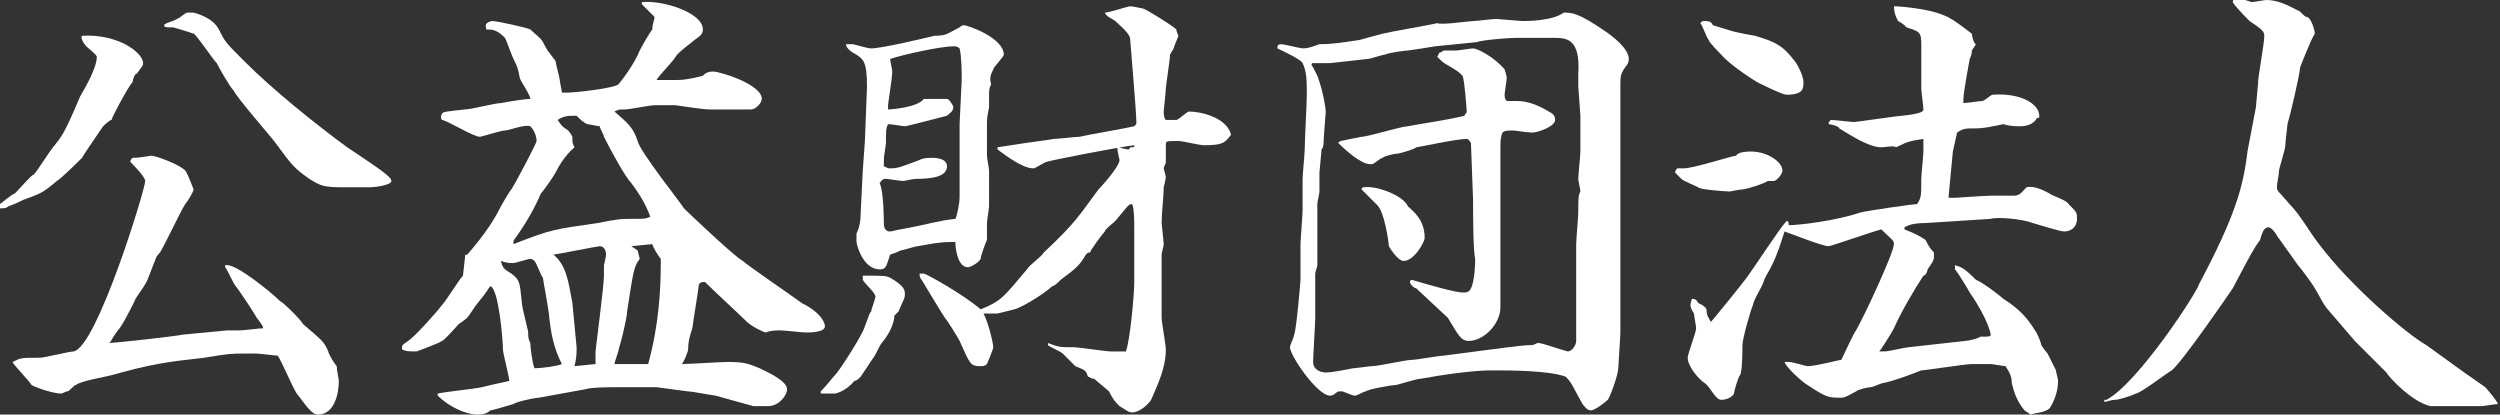
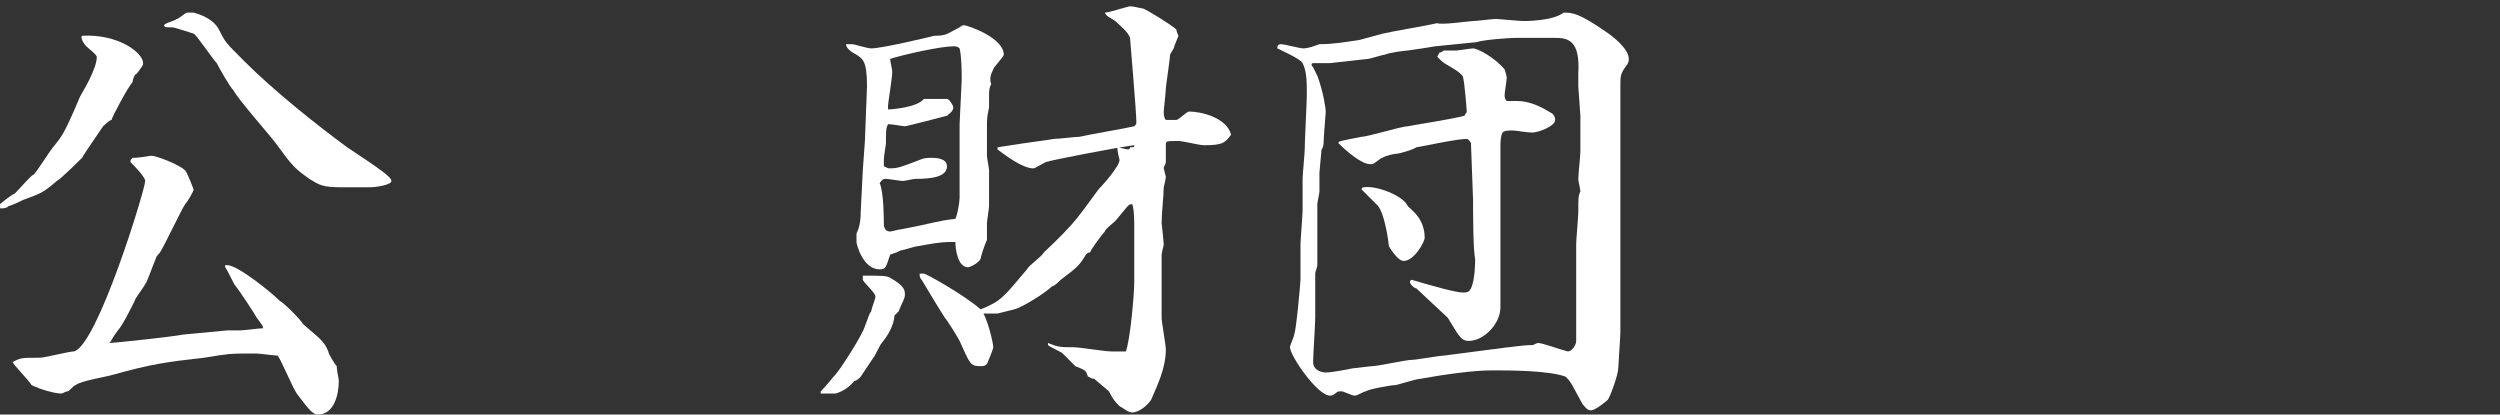
<svg xmlns="http://www.w3.org/2000/svg" version="1.1" id="レイヤー_1" x="0px" y="0px" viewBox="0 0 118.8 19.7" style="enable-background:new 0 0 118.8 19.7;" xml:space="preserve">
  <rect x="0" y="0" width="118.8" height="19.7" fill="#333333" stroke="none" />
  <style type="text/css">
	.st0{fill:#ffffff;}
</style>
  <path id="XMLID_75_" class="st0" d="M1.6,8.3c0.2-0.2,0.8-1.2,1-1.4c0.3-0.4,0.4-0.4,1.2-2.3c0.1-0.2,0.8-1.3,0.8-1.9  c0-0.1-0.4-0.4-0.5-0.5C4,2.1,3.8,1.8,3.9,1.7C5.6,1.6,6.8,2.5,6.8,3c0,0.1,0,0.1-0.3,0.5C6.4,3.5,6.3,3.8,6.3,3.9  c-0.2,0.2-1,1.7-1,1.8C5.2,5.7,4.9,6,4.9,6C4.7,6.3,4,7.3,3.9,7.5c0,0-1,1-1.2,1.1C2,9.2,1.9,9.2,1.1,9.5C0.9,9.6,0.7,9.7,0.4,9.8  C0.3,9.9,0.2,9.9,0,9.9c0,0,0-0.1,0-0.2c0,0,0.6-0.5,0.7-0.5C1,8.9,1.5,8.3,1.6,8.3z M0.6,17.2C1,17,1,17,1.9,17  c0.2,0,1.4-0.3,1.6-0.3C4.6,16.5,6.9,9,6.9,8.6c0-0.2-0.6-0.8-0.7-0.9c0-0.1,0-0.1,0.1-0.2c0.4,0,0.8-0.1,0.9-0.1  c0.2,0,1.3,0.4,1.6,0.7c0.1,0.1,0.4,0.9,0.4,0.9c0,0.1-0.3,0.6-0.4,0.7c-0.2,0.3-1,2-1.2,2.3c0,0-0.2,0.2-0.2,0.3  c-0.1,0.2-0.4,1.1-0.5,1.2c-0.1,0.2-0.5,0.7-0.5,0.8c-0.2,0.4-0.6,1.2-0.8,1.4c-0.3,0.4-0.3,0.5-0.4,0.6c0.2,0,3-0.3,3.5-0.4  l2.1-0.2h0.6c0.2,0,0.9-0.1,1.1-0.1c0-0.1,0-0.1-0.3-0.5c-0.1-0.2-0.9-1.4-1-1.5c-0.1-0.1-0.4-0.8-0.5-0.9l0-0.1c0,0,0.1,0,0.1,0  c0.5,0,2.1,1.3,2.5,1.7c0.2,0.1,1,0.9,1.1,1.1c0.8,0.7,1,0.8,1.2,1.3c0,0.1,0.3,0.6,0.4,0.7c0,0.2,0.1,0.6,0.1,0.7  c0,0.6-0.2,1.6-1,1.6c-0.3,0-0.6-0.5-1-1c-0.2-0.3-0.7-1.5-0.9-1.8c-0.1,0-0.9-0.1-1-0.1c-0.1,0-0.5,0-0.5,0c-0.7,0-0.8,0-2,0.2  c-1.8,0.2-2.5,0.3-4.3,0.8c-0.3,0.1-1.6,0.3-1.8,0.5c-0.1,0-0.3,0.3-0.4,0.3c-0.1,0-0.2,0.1-0.3,0.1c-0.3,0-1-0.2-1.4-0.4  C1.4,18.1,0.6,17.3,0.6,17.2L0.6,17.2z M10.4,1.4c0.3,0.6,0.3,0.6,1.2,1.5c1.4,1.4,3.4,3,4.9,4.1c1.5,1,2.1,1.4,2.1,1.6  c0,0.2-0.8,0.3-1,0.3c-0.1,0-0.6,0-0.7,0c-0.1,0-0.5,0-0.6,0c-1,0-1.1-0.1-1.6-0.4C14,8,13.9,7.9,13.1,6.8c-0.3-0.4-1.8-2.1-2-2.5  c-0.2-0.2-0.7-1.1-0.8-1.3c-0.2-0.2-1-1.4-1.1-1.4c0,0-0.9-0.3-1-0.3C7.9,1.3,7.8,1.3,7.8,1.2c0-0.1,0.5-0.2,0.6-0.3  c0.1,0,0.4-0.3,0.5-0.3c0.1,0,0.2,0,0.3,0C9.2,0.6,10.1,0.8,10.4,1.4z" />
-   <path id="XMLID_69_" class="st0" d="M22.1,12.2c0-0.1,0-0.1,0.1-0.1c0,0,1-1.1,1.5-2.1c0.1-0.2,0.5-0.9,0.6-1  c0.2-0.3,1.2-2.2,1.2-2.3c0-0.2-0.1-0.5-0.3-0.7c-0.3-0.1-1,0.2-1.2,0.2c-0.2,0-1.1,0.3-1.2,0.3c-0.3,0-1.6-0.8-1.8-0.8  C21,5.7,20.9,5.6,21,5.4c0.1-0.1,0.2-0.1,1.1-0.2c0.3,0,1.4-0.3,1.7-0.3c0.5-0.1,1.2-0.2,1.4-0.2c0-0.2-0.5-0.9-0.5-1  c-0.1-0.5-0.1-0.5-0.3-0.9c-0.1-0.2-0.3-0.8-0.4-1c-0.4-0.4-0.6-0.4-0.9-0.4c0,0,0-0.1,0-0.1C23,1.1,23.3,1,23.4,1  c0.2,0,1.6,0.3,1.8,0.4c0.2,0.2,0.5,0.4,0.6,0.6c0,0,0.2,0.4,0.3,0.5l0.3,0.4c0,0.1,0.2,0.8,0.2,0.9c0,0.1,0.1,0.5,0.1,0.6  c0.1,0,0.2,0,0.3,0c0.3,0,2.2-0.2,2.4-0.4c0.4-0.5,0.8-1.1,1-1.6c0.1-0.2,0.5-0.9,0.6-1C31,1.1,31.1,1,31.1,0.8  c-0.1-0.1-0.5-0.5-0.6-0.6l0-0.1c1-0.1,2.9,0.5,2.9,1.3c0,0.2-0.1,0.3-0.4,0.5c-0.1,0.1-0.8,0.6-0.9,0.8c-0.1,0.2-0.8,0.9-0.9,1.1  c0.2,0,0.8,0,1,0c0.4,0,0.8-0.1,1.2-0.2c0.1-0.1,0.2-0.2,0.5-0.2c0.3,0,2.3,0.6,2.3,1.3c0,0.2-0.3,0.5-0.5,0.5l-2,0  c-0.3,0-1.6-0.2-1.6-0.2c0,0-0.9,0-1,0c-0.2,0-1.2,0.2-1.4,0.2c-0.3,0-0.3,0-0.5,0.1c0.7,0.6,0.9,0.8,1.1,1.4c0.1,0.5,2.1,3,2.2,3.2  c0.1,0.1,2.4,2.3,2.8,2.5c0.2,0.2,2.4,1.7,2.8,2c1,0.5,1.1,1,1.1,1.1c0,0.3-0.7,0.3-0.9,0.3c-0.2,0-1-0.1-1.2-0.1  c-0.2,0-0.5,0-0.7,0.1c-0.1,0-0.7-0.3-0.9-0.5c-0.3-0.3-1.6-1.5-2-1.9c-0.1,0-0.3,0-0.3,0.2c0,0.1-0.3,1.9-0.3,2  c-0.1,0.3-0.2,0.6-0.2,1c0,0.1-0.2,0.6-0.3,0.7c0.3,0,1.9-0.1,2.2-0.1c0.8,0,1,0.1,1.5,0.3c0.4,0.2,1.3,0.6,1.3,1  c0,0.3-0.4,0.8-0.9,0.8c-0.1,0-0.6,0-0.7,0l-1.8-0.5c-0.1,0-1.1-0.2-1.3-0.2c0,0-1.5-0.2-1.5-0.2l-1.9,0c-0.3,0-1.2,0-1.5,0.1  l-2.2,0.4c-0.2,0-1.1,0.2-1.2,0.3c0,0-1,0.3-1.1,0.3c-0.2,0.2-0.5,0.2-0.6,0.2c-0.6,0-1.4-0.4-1.9-0.9l0-0.1  c0.5-0.1,1.6-0.2,2.1-0.3c0.8-0.2,0.9-0.2,1.3-0.3c0-0.2-0.3-1.3-0.3-1.5c0-0.4-0.2-2.9-0.6-3c-0.1,0.1-0.1,0.2-0.6,0.8  c-0.1,0.1-0.4,0.6-0.5,0.7c-0.1,0.1-0.4,0.3-0.4,0.3c-0.1,0.1-0.7,0.8-0.8,0.8c-0.1,0.1-1.2,0.5-1.2,0.5c-0.4,0-0.5,0-0.7-0.1  c0-0.2,0-0.2,0.3-0.4c0.3-0.2,1.3-1.3,1.6-1.7c0.2-0.2,0.8-1.2,1-1.4L22.1,12.2z M24.3,13c0.4,0.3,0.4,0.4,0.5,1.4  c0,0.2,0.3,1.3,0.3,1.4c0,0.2,0,0.3,0.1,0.5c0,0.2,0.1,1,0.2,1.2c0.3,0,1.1-0.1,1.3-0.2c-0.4-0.8-0.5-1.4-0.6-2.2  c0-0.3-0.3-1.8-0.3-1.9c-0.1-0.1-0.3-0.7-0.4-0.8c0,0-0.1-0.1-0.2-0.1c-0.1,0-0.7,0.2-0.8,0.2c-0.2,0-0.3,0-0.6-0.1  C23.9,12.8,24,12.8,24.3,13z M28.4,10.6c1-0.2,1.1-0.2,1.7-0.2c0.5,0,0.6,0,0.8-0.1c-0.2-0.6-0.6-1.2-0.9-1.6  c-0.3-0.3-1-1.6-1.3-2.2c0-0.1-0.2-0.4-0.2-0.5c-0.1,0-0.5-0.1-0.6-0.1c-0.2-0.1-0.3-0.2-0.5-0.4c-0.4,0-0.6,0-0.9,0.2  C26.7,6,26.7,6,27,6.2c0.1,0.1,0.2,0.3,0.2,0.3c0,0.3,0,0.3,0.1,0.5c-0.1,0.1-0.5,0.4-0.9,1.2c-0.1,0.2-0.6,0.9-0.7,1  c-0.3,0.7-0.7,1.4-1.2,2.1c0,0-0.1,0.1-0.1,0.2l0,0.1C26.2,10.9,26.3,10.9,28.4,10.6z M27.4,16.5c0,0.3,0,0.5-0.1,0.9l1-0.1  c0-0.2,0-0.4,0-0.6c0-0.1,0.4-3.1,0.4-3.6c0-0.1,0-0.5,0-0.5c0,0,0.1-0.4,0.1-0.5c0-0.2-0.1-0.4-0.3-0.4c-0.1,0-2.1,0.4-2.2,0.4l0,0  c0.6,0.5,0.7,1.2,0.9,2.3L27.4,16.5z M30,11.7l0.3,0.2l0.1,0.4c-0.3,0.4-0.3,0.6-0.6,2.5c0,0.3-0.3,1.5-0.4,1.8  c0,0.1-0.2,0.6-0.2,0.7c0.8,0,1.5,0,1.6,0c0.5-1.8,0.6-3.5,0.6-4.8c0-0.1,0-0.2,0-0.2c-0.1-0.1-0.4-0.6-0.4-0.7L30,11.7z" />
  <path id="XMLID_56_" class="st0" d="M42.5,15c0,0.2-0.1,0.7-0.6,1.3c-0.1,0.1-0.3,0.6-0.4,0.7c-0.2,0.3-0.4,0.6-0.6,0.9  c-0.1,0.1-0.2,0.2-0.3,0.2c-0.4,0.5-0.9,0.6-0.9,0.6c-0.1,0-0.6,0-0.7,0l0-0.1c0.3-0.3,0.6-0.7,0.7-0.8c0.2-0.2,1.3-1.9,1.4-2.3  c0.2-0.5,0.2-0.6,0.3-0.7c0-0.1,0.2-0.6,0.2-0.7c0-0.2-0.5-0.6-0.6-0.8c0-0.1,0-0.1,0-0.2c1,0,1.1,0,1.3,0.1C43,13.6,43,13.8,43,14  c0,0.2-0.1,0.3-0.3,0.8L42.5,15z M41,8.1l0.1-1.4l0.1-2.6c0-1.2-0.2-1.3-0.5-1.5c-0.2-0.1-0.5-0.3-0.5-0.5c0.2,0,0.3,0,0.3,0  c0.1,0,0.7,0.2,0.9,0.2c0.5,0,2.6-0.5,3-0.6c0.6,0,0.6-0.1,1.2-0.4c0,0,0.1-0.1,0.2-0.1c0.2,0,1.9,0.6,1.9,1.4  c0,0.1-0.5,0.6-0.5,0.7C47.1,3.5,47,3.7,47.1,4C47,4.2,47,4.3,47,4.6v0.5c-0.1,0.5-0.1,0.5-0.1,1c0,0.2,0,1.1,0,1.3  c0,0.1,0.1,0.6,0.1,0.7c0,0.2,0,0.8,0,0.9c0,0.1,0,0.7,0,0.8c0,0.1-0.1,0.7-0.1,0.8v0.8c-0.1,0.2-0.3,0.8-0.3,0.9  c-0.1,0.2-0.5,0.4-0.6,0.4c-0.5,0-0.6-0.9-0.6-1.2c-0.1,0-0.1,0-0.2,0c-0.6,0-1,0.1-1.6,0.2c-0.1,0-0.7,0.2-0.8,0.2  c-0.2,0.1-0.2,0.1-0.5,0.2c-0.2,0.6-0.2,0.7-0.5,0.7c-0.8,0-1.1-1.2-1.1-1.3c0-0.1,0-0.3,0-0.4c0.1-0.2,0.2-0.5,0.2-1L41,8.1z   M45.6,7.5c0,0,0-0.5,0-0.6c0-0.2,0-0.9,0-1l0.1-2.1c0-0.3,0-1.1-0.1-1.5c-0.1-0.1-0.2-0.1-0.3-0.1c-0.6,0-2.4,0.4-3,0.6  c0,0.1,0.1,0.5,0.1,0.6c0,0.3-0.2,1.5-0.2,1.6c0,0,0,0.1,0,0.2c0.2,0,1.4-0.1,1.7-0.5l0.1,0c0.2,0,0.9,0,1,0c0.1,0,0.3,0.3,0.3,0.4  c0,0.2-0.2,0.3-0.3,0.4c0,0-1.9,0.5-2,0.5c-0.1,0-0.6-0.1-0.8-0.1c-0.1,0.2-0.1,0.3-0.1,0.9c0,0.1-0.1,0.6-0.1,0.8  c0,0.1,0,0.2,0,0.3c0.2,0.1,0.2,0.1,0.3,0.1c0.4,0,0.6-0.1,1.4-0.4c0.2-0.1,0.4-0.1,0.6-0.1c0.1,0,0.7,0,0.7,0.4  c0,0.5-0.7,0.6-1.5,0.6c-0.1,0-0.5,0.1-0.6,0.1c-0.1,0-0.7-0.1-0.8-0.1c-0.2,0-0.2,0.1-0.3,0.2C42,9.1,42,10.5,42,10.6  c0,0.1,0,0.4,0.3,0.4c0.1,0,0.4-0.1,0.5-0.1c1.6-0.3,1.7-0.4,2.6-0.5c0.1-0.2,0.2-0.8,0.2-1L45.6,7.5z M43.9,13c0.1,0,1.9,1,2.7,1.7  c0.3,0.3,0.6,1.6,0.6,1.8c0,0.1-0.3,0.8-0.3,0.8c-0.1,0.1-0.2,0.1-0.3,0.1c-0.5,0-0.5-0.1-1-1.2c-0.1-0.2-0.6-1-0.7-1.1  c-0.2-0.3-0.8-1.3-1.1-1.8c-0.1-0.1-0.1-0.2-0.1-0.3C43.7,13,43.8,13,43.9,13z M53.9,6.9c-0.8,0.1-3.9,0.7-4.2,0.8  C49.3,7.9,49.2,8,49.1,8c-0.5,0-1.3-0.6-1.7-0.9V7c1.9-0.3,2.1-0.3,2.7-0.4c0.2,0,1-0.1,1.2-0.1c0.4-0.1,2.2-0.4,2.6-0.5  c0.1-0.1,0.1-0.1,0.1-0.2c0-0.5-0.3-3.9-0.3-4C53.6,1.5,53.2,1.2,53,1c-0.3-0.2-0.4-0.2-0.5-0.4c0.2,0,1.1-0.3,1.2-0.3  c0.2,0,0.5,0.1,0.6,0.1s1.4,0.8,1.6,1C55.9,1.5,56,1.7,56,1.7s-0.2,0.5-0.2,0.5c0,0.1-0.1,0.2-0.2,0.4c0,0.2-0.2,1.5-0.2,1.6  c0,0.2-0.1,1-0.1,1.1c0,0.1,0,0.3,0.1,0.4c0.2,0,0.4,0,0.5,0c0.1,0,0.5-0.4,0.6-0.4c0.6,0,1.8,0.3,2,1.1c-0.3,0.4-0.4,0.5-1.3,0.5  c-0.2,0-1-0.2-1.2-0.2c-0.6,0-0.6,0-0.6,0.2c0,0.1,0,0.7,0,0.8c0,0.1-0.1,0.2-0.1,0.3c0,0,0.1,0.4,0.1,0.4c0,0.1-0.1,0.5-0.1,0.5  c0,0.4-0.1,1.2-0.1,1.7c0,0,0.1,0.9,0.1,1c0,0.1-0.1,0.4-0.1,0.5v3c0,0.2,0.2,1.3,0.2,1.5c0,0.9-0.4,1.7-0.7,2.4  c-0.2,0.3-0.6,0.6-0.9,0.6c-0.2,0-0.4-0.2-0.6-0.3c-0.2-0.2-0.3-0.3-0.5-0.7c-0.1-0.1-0.6-0.5-0.7-0.6c-0.2,0-0.2-0.1-0.3-0.1  c-0.1-0.3-0.1-0.3-0.6-0.5c-0.1-0.1-0.5-0.5-0.6-0.6c-0.1-0.1-0.6-0.3-0.7-0.4l0-0.1c0.5,0.2,0.6,0.2,1.2,0.2c0.3,0,1.5,0.2,1.8,0.2  c0.3,0,0.5,0,0.7,0c0.2-0.5,0.4-2.7,0.4-3.3l0-2.6c0-0.2,0-0.9-0.1-1.1c-0.2,0-0.2,0.1-0.8,0.8c-0.1,0.1-0.5,0.4-0.5,0.5  c-0.1,0.1-0.7,0.9-0.7,1c-0.1,0-0.1,0-0.2,0.1c-0.3,0.5-0.4,0.6-1.2,1.2c-0.1,0.1-0.3,0.3-0.4,0.3c-0.3,0.3-1.4,1-1.8,1.1  c0,0-0.8,0.2-0.8,0.2c-0.1,0-0.6,0-0.6,0c-0.2,0-0.2,0-0.2-0.2c1-0.4,1.1-0.6,2.2-1.9c0.1-0.2,0.7-0.6,0.8-0.8  c1.6-1.5,1.7-1.8,2.6-3c0.2-0.2,1-1.1,1-1.4c-0.1-0.4-0.1-0.5-0.1-0.6c0.1,0,0.4,0.1,0.5,0.1c0.1,0,0.1-0.1,0.1-0.1  C53.9,7,53.9,7,53.9,6.9L53.9,6.9z" />
  <path id="XMLID_50_" class="st0" d="M65.7,1.6c0.4-0.1,2.2-0.4,2.6-0.5C68.5,1.2,69.8,1,70,1c0.2,0,0.9-0.1,1.1-0.1  c0.1,0,1.1,0.1,1.3,0.1c0.1,0,1.4,0,1.9-0.4c0.4,0,0.7,0,2,0.9c0.3,0.2,1.1,0.8,1.1,1.3c0,0.2-0.1,0.3-0.1,0.3  c-0.3,0.4-0.3,0.5-0.3,1l0,1.9v2.4c0,0.5,0,2.8,0,3.3c0,0.3,0,1.8,0,2.1c0,0.3,0,1.7,0,2c0,0.2-0.1,1.6-0.1,1.7  c0,0.3-0.4,1.4-0.5,1.5c-0.1,0.1-0.6,0.5-0.8,0.5c-0.2,0-0.3-0.2-0.4-0.3c-0.5-0.9-0.5-1-0.8-1.3c-0.8-0.3-2.7-0.3-3.5-0.3  c-0.9,0-2.3,0.2-3.4,0.4c-0.2,0-1.1,0.3-1.2,0.3c-0.2,0-1.3,0.2-1.4,0.3c-0.1,0-0.4,0.2-0.5,0.2c-0.1,0-0.1,0-0.6-0.2  c0,0-0.2,0-0.2,0c-0.2,0.1-0.2,0.2-0.4,0.2c-0.6,0-1.9-1.9-1.9-2.3c0-0.1,0.2-0.5,0.2-0.6c0.1-0.2,0.3-2.5,0.3-2.6  c0-0.1,0-0.6,0-0.7v-1c0-0.2,0.1-1.4,0.1-1.6c0-0.2,0-1.3,0-1.5c0-0.2,0.1-1.2,0.1-1.4c0-0.4,0.1-2.2,0.1-2.6c0-0.6,0-1.1-0.2-1.5  c-0.1-0.2-1-0.6-1.2-0.7c0-0.1,0-0.2,0.2-0.2c0.1,0,0.9,0.2,1,0.2c0.3,0,0.5-0.1,0.8-0.2c0.7,0,1.2-0.1,1.9-0.2L65.7,1.6z   M70.9,16.6c0.1,0,0.7-0.1,0.8-0.1c0.8-0.1,0.9-0.1,1.1-0.1c0.1,0,0.2-0.1,0.3-0.1c0.2,0,1,0.3,1.4,0.4c0.2,0,0.4-0.3,0.4-0.5  c0-0.2,0-0.9,0-1c0-0.3,0-1.4,0-1.6c0-0.6,0-1.5,0-2c0-0.2,0.1-1.3,0.1-1.5c0-0.7,0-0.8,0.1-1c0-0.1-0.1-0.5-0.1-0.6  c0-0.2,0.1-1.1,0.1-1.3l0-1.7l-0.1-1.4l0-0.6c0.1-1.6-0.5-1.7-1.1-1.7H72c-0.3,0-1.6,0.1-1.8,0.2l-2,0.2c-0.6,0.1-0.6,0.1-1.3,0.2  c-0.1,0-0.9,0.1-1.1,0.2c-0.1,0-0.7,0.2-0.8,0.2L63.2,3c-0.1,0-0.7,0-0.8,0c-0.1,0-0.1,0.1,0,0.2l0.2,0.4C62.9,4.4,63,5.2,63,5.3  c0,0.1-0.1,1.2-0.1,1.4c0,0.1,0,0.3-0.1,0.4c0,0.1-0.1,1-0.1,1.1c0,0.1,0,0.8,0,0.9c0,0.1-0.1,0.5-0.1,0.6c0,0.4,0,2,0,2.4v0.5  c0,0.1-0.1,0.3-0.1,0.4c0,0.1,0,0.8,0,0.9c0,0.2,0,1,0,1.2c0,0.3-0.1,1.8-0.1,2.1c0,0.4,0.4,0.5,0.6,0.5c0.1,0,0.3,0,1.3-0.2  c0.1,0,0.8-0.1,0.9-0.1c0.3,0,1.6-0.3,1.9-0.3c0.2,0,1.3-0.2,1.5-0.2L70.9,16.6z M68.4,2.5c0.1,0,0.2-0.1,0.2-0.1l0.6,0  c0.1,0,0.7-0.1,0.8-0.1c0.2,0,1,0.4,1.5,1c0.1,0.3,0.1,0.4,0.1,0.4c0,0.1-0.1,0.7-0.1,0.8c0,0.1,0,0.2,0.1,0.3c0.1,0,0.5,0,0.5,0  c0.5,0,1,0.2,1.5,0.5c0.2,0.1,0.3,0.2,0.3,0.4c0,0.3-0.8,0.6-1.1,0.6c-0.2,0-0.8-0.1-0.9-0.1c-0.2,0-0.4,0-0.5,0.1  c-0.1,0.2-0.1,0.5-0.1,0.7v1.9c0,0.2,0,1,0,1.2c0,0.3,0,1.9,0,2.2c0,0.1,0,1.7,0,2.3c0,0.8-0.8,1.6-1.5,1.6c-0.4,0-0.5-0.3-1-1.1  c-0.1-0.1-1.3-1.2-1.5-1.4c-0.1,0-0.3-0.2-0.3-0.3c0,0,0-0.1,0.1-0.1c1,0.3,2.1,0.6,2.4,0.6c0.2,0,0.3,0,0.4-0.2  c0.2-0.4,0.2-1.3,0.2-1.4C70,11.9,70,10,70,9.5l-0.1-2.7c0,0-0.1-0.2-0.2-0.2c-0.5,0-2.3,0.4-2.4,0.4c-0.1,0.1-0.8,0.3-0.9,0.3  c-0.1,0-0.6,0.1-0.7,0.2c-0.1,0-0.4,0.3-0.5,0.3c0,0-0.1,0-0.1,0c-0.4,0-1.1-0.6-1.5-1c0-0.1,0.1-0.1,1.1-0.3C65,6.5,66.6,6,66.9,6  c0.5-0.1,1.9-0.3,2.7-0.5c0-0.1,0.1-0.1,0.1-0.2c0,0-0.1-1.5-0.2-1.7c-0.2-0.2-0.2-0.2-0.7-0.5c-0.2-0.1-0.3-0.2-0.5-0.4L68.4,2.5z   M66.9,9.8c0.2,0.2,0.8,0.6,0.8,1.5c0,0.2-0.5,1.1-1,1.1c-0.3,0-0.7-0.7-0.7-0.7c0-0.1-0.2-1.7-0.6-2c-0.1-0.1-0.7-0.7-0.7-0.7  c0,0,0-0.1,0.1-0.1C65.4,8.8,66.7,9.3,66.9,9.8z" />
-   <path id="XMLID_46_" class="st0" d="M79.7,8c0.1,0,0.2,0,0.3,0c0.5,0,2.3-0.6,2.5-0.6c0.1-0.2,0.6-0.2,0.7-0.2  c0.8,0,1.5,0.5,1.5,0.9c0,0.2-0.3,0.5-0.4,0.5c-0.1,0-0.2,0-0.3,0C83.9,8.7,83,9,82.8,9c-0.1,0-0.6,0.1-0.6,0.1  c-0.2,0-1.5-0.1-1.5-0.2c-0.2-0.1-0.7-0.3-0.8-0.4c-0.1-0.1-0.2-0.2-0.3-0.3C79.6,8.1,79.7,8,79.7,8z M80.4,14.2  c0.1,0,0.2,0,0.3,0.2l0.2,0.1c0.1,0.1,0.2,0.1,0.2,0.3c0,0.2,0.1,0.3,0.2,0.5c0.1-0.1,1.4-1.7,1.7-2.1c0.3-0.4,1.6-2.4,1.9-2.7  c0.1,0,0.1,0.1,0.1,0.2c0.5,0,2.2-0.2,3.4-0.6c0.4-0.1,2.5-0.4,2.7-0.4c0.2-0.3,0.2-0.4,0.2-1.2c0-0.2,0.1-1.1,0.1-1.3  c0-0.3,0-0.4,0-0.6c-0.6,0.1-0.7,0.1-1.3,0.4C90,6.9,89.6,7,89.4,7c-0.6,0-1.5-0.6-2-0.9C87.4,6,87,5.9,86.9,5.9  c0-0.1,0-0.1,0.1-0.2c0.2,0,1,0.1,1.1,0.1c0.1,0,2.1-0.3,2.3-0.3c0.9-0.1,1-0.2,1-0.3c0-0.2-0.1-0.8-0.1-1c0-0.3,0-1.8,0-2.1  c0-0.6-0.1-0.6-0.7-0.8c-0.1-0.1-0.2-0.2-0.4-0.3c0,0-0.2-0.3-0.2-0.7l0.1,0c0.1,0,1.5,0.1,2.2,0.4c0,0,0.3,0.1,0.4,0.2  c0.1,0,1,0.7,1,0.7c0,0.1,0.1,0.5,0.2,0.5l-0.2,0.3c0,0.1,0,0.2-0.1,0.4c0,0-0.3,1.6-0.3,1.9c0,0,0,0.1,0,0.2c0.1,0,0.8-0.1,0.9-0.1  c0.1,0,0.4-0.3,0.5-0.3C96.1,4.4,97,5,96.9,5.6l-0.1,0C96.6,6,96.1,6,96,6c-0.2,0-0.5,0-0.8-0.1c-0.5,0.1-0.9,0.2-1.3,0.2  c-0.5,0-0.6,0-0.9,0.2l-0.2,0.9l-0.2,2.1l0,0.1c0,0,0.2,0,0.3,0c0.1,0,1.4-0.1,1.7-0.1c0.2,0,1,0,1.1,0c0.3,0,0.4-0.2,0.6-0.4  c0.4-0.1,0.9,0.2,1.1,0.3c0.1,0.1,0.8,0.3,0.9,0.5c0.4,0.4,0.4,0.4,0.4,0.7c0,0.4-0.3,0.6-0.6,0.6c-0.2,0-0.8-0.2-1.5-0.4  c-0.5-0.2-1.7-0.3-2-0.2l-3.1,0.2c-0.6,0-0.8,0.1-1,0.2l0,0.1c0.5,0.2,0.7,0.3,1,0.5c0.1,0.2,0.2,0.4,0.4,0.6c0,0.1,0,0.1,0,0.2  c0,0.2-0.1,0.3-0.3,0.6c0,0.1-0.1,0.3-0.2,0.3c-0.4,0.6-1.1,1.8-1.4,2.5c-0.1,0.2-0.6,1-0.7,1.1c0.2,0,0.3,0,0.3,0  c0.1,0,1-0.2,1.1-0.2l2.7-0.3c0.1,0,0.6-0.1,0.7-0.2c0.4,0,0.5,0,0.5-0.1c0,0-0.1-0.7-1-2c-0.1-0.2-0.6-1-0.7-1.1l0-0.1  c0,0,0-0.1,0-0.1c0.3,0.1,0.4,0.1,1,0.7c0.3,0.1,1.2,0.8,1.3,0.9c0.8,0.5,1.2,1,1.5,1.5c0.1,0.1,0.3,0.6,0.3,0.7  c0,0,0.2,0.3,0.3,0.4c0.1,0.2,0.3,0.6,0.4,0.8c0,0.1,0.1,0.4,0.1,0.5c0,0.5-0.2,1-0.4,1.3c-0.2,0.2-0.6,0.2-0.9,0.3l-0.3-0.2  c-0.4-0.5-0.5-0.9-0.6-1.3c0-0.3-0.1-0.5-0.3-0.8c-0.1,0-0.6-0.1-0.7-0.1c-0.2,0-0.8,0-0.9,0c-0.3,0-2.2,0.3-2.4,0.3  c-0.5,0.2-1.3,0.5-1.8,0.6c-0.1,0-0.5,0.2-0.6,0.2c-0.1,0-0.6,0.1-0.7,0.2c-0.2,0.1-0.5,0.3-0.7,0.3c-0.6,0-0.7,0-1.6-0.6  c-0.2-0.1-1-0.8-1.1-1.1l0.2,0c0.2,0,0.8,0.2,0.9,0.2c0.4,0,1.5-0.3,1.6-0.3c0.1-0.2,0.6-1.3,0.7-1.4C88.6,15,90,12,90,11.6  c0-0.2-0.1-0.2-0.6-0.7c-0.4,0.1-2.4,0.8-2.5,0.8c-0.3,0-1.8-0.6-2.1-0.7c-0.4,1.3-0.6,1.6-0.7,1.8c-0.1,0.2-0.2,0.3-0.3,0.6  c0,0.1-0.5,0.9-0.5,1.1c-0.1,0.2-0.5,1.6-0.5,1.9c0,0.2,0,1.2-0.1,1.4c-0.1,0.1-0.3,0.8-0.3,0.9c-0.1,0.2-0.4,0.3-0.6,0.3  c-0.3,0-0.5-0.6-0.8-0.8c-0.3-0.2-0.8-0.8-0.8-1.2c0-0.2,0.4-1.2,0.4-1.4c0-0.1-0.1-0.6-0.1-0.7C80.3,14.6,80.3,14.5,80.4,14.2  L80.4,14.2z M80.9,1c0.3,0,0.4,0,0.5,0.2c0.7,0.2,0.8,0.3,2,0.5C84,1.9,84.6,2,85.2,2.8c0.2,0.2,0.5,0.8,0.5,1.1  c0,0.3,0,0.6-0.8,0.6c-0.2,0-1-0.4-1.2-0.5c-0.1,0-1.5-0.9-1.9-1.4c-0.1-0.1-0.6-0.6-0.6-0.7c-0.1-0.1-0.3-0.7-0.4-0.8L80.9,1z" />
-   <path id="XMLID_44_" class="st0" d="M100.1,19c1.5-0.8,4.3-5.1,4.4-5.5c1.7-3.2,2.1-4.6,2.3-6.3l0.4-2.1l0.1-1.1  c0-0.4,0.3-1.9,0.3-2.3c0-0.2-0.1-0.3-0.7-0.7c-0.1-0.1-0.7-0.7-0.8-0.9c0-0.1,0.1-0.2,0.2-0.2c0.1,0,0.7,0.2,0.7,0.2  c0.1,0,0.6-0.1,0.7-0.1c0.6,0,1.1,0.3,1.5,0.5c0.1,0,0.3,0.3,0.4,0.3c0.2,0,0.4,0.6,0.4,0.8c-0.2,0.3-0.7,1.6-0.7,1.6  c0,0.3-0.5,2.4-0.6,2.7c0,0.1-0.1,0.8-0.1,1c0,0.2-0.3,1.1-0.3,1.2c0,0.2-0.1,0.6-0.1,0.8c0,0.2,0.1,0.2,0.6,0.8  c0.5,0.5,1,1.4,1.4,1.9c1.5,2,4.2,4.3,5.1,4.8l1.8,1.3c0.3,0.2,0.7,0.5,1,0.7c0.1,0.1,0.6,0.7,0.6,0.8c-0.1,0-0.7,0.1-0.8,0.1  c0,0-0.8,0-0.9,0c-0.2,0-1.4,0-1.5,0c-0.9-0.2-2-1.4-2.1-1.6c-0.1-0.1-0.8-0.8-0.9-0.9c-0.1-0.1-0.5-0.5-0.6-0.6l-1.2-1.4  c-0.3-0.3-0.5-0.8-0.7-1.1c-0.1-0.2-0.7-1-0.8-1.1l-1-1.4c-0.1-0.2-0.3-0.4-0.4-0.4c-0.1,0-0.2,0.1-0.2,0.1  c-0.1,0.1-0.2,0.5-0.2,0.5c-0.3,0.4-0.4,0.6-1.3,2.3c-0.2,0.3-2.4,3.5-2.9,3.9c-0.2,0.1-1.5,1.1-1.7,1.1c-0.2,0.1-0.8,0.3-1,0.3  c-0.2,0-0.4,0.1-0.5,0.1V19z" />
</svg>